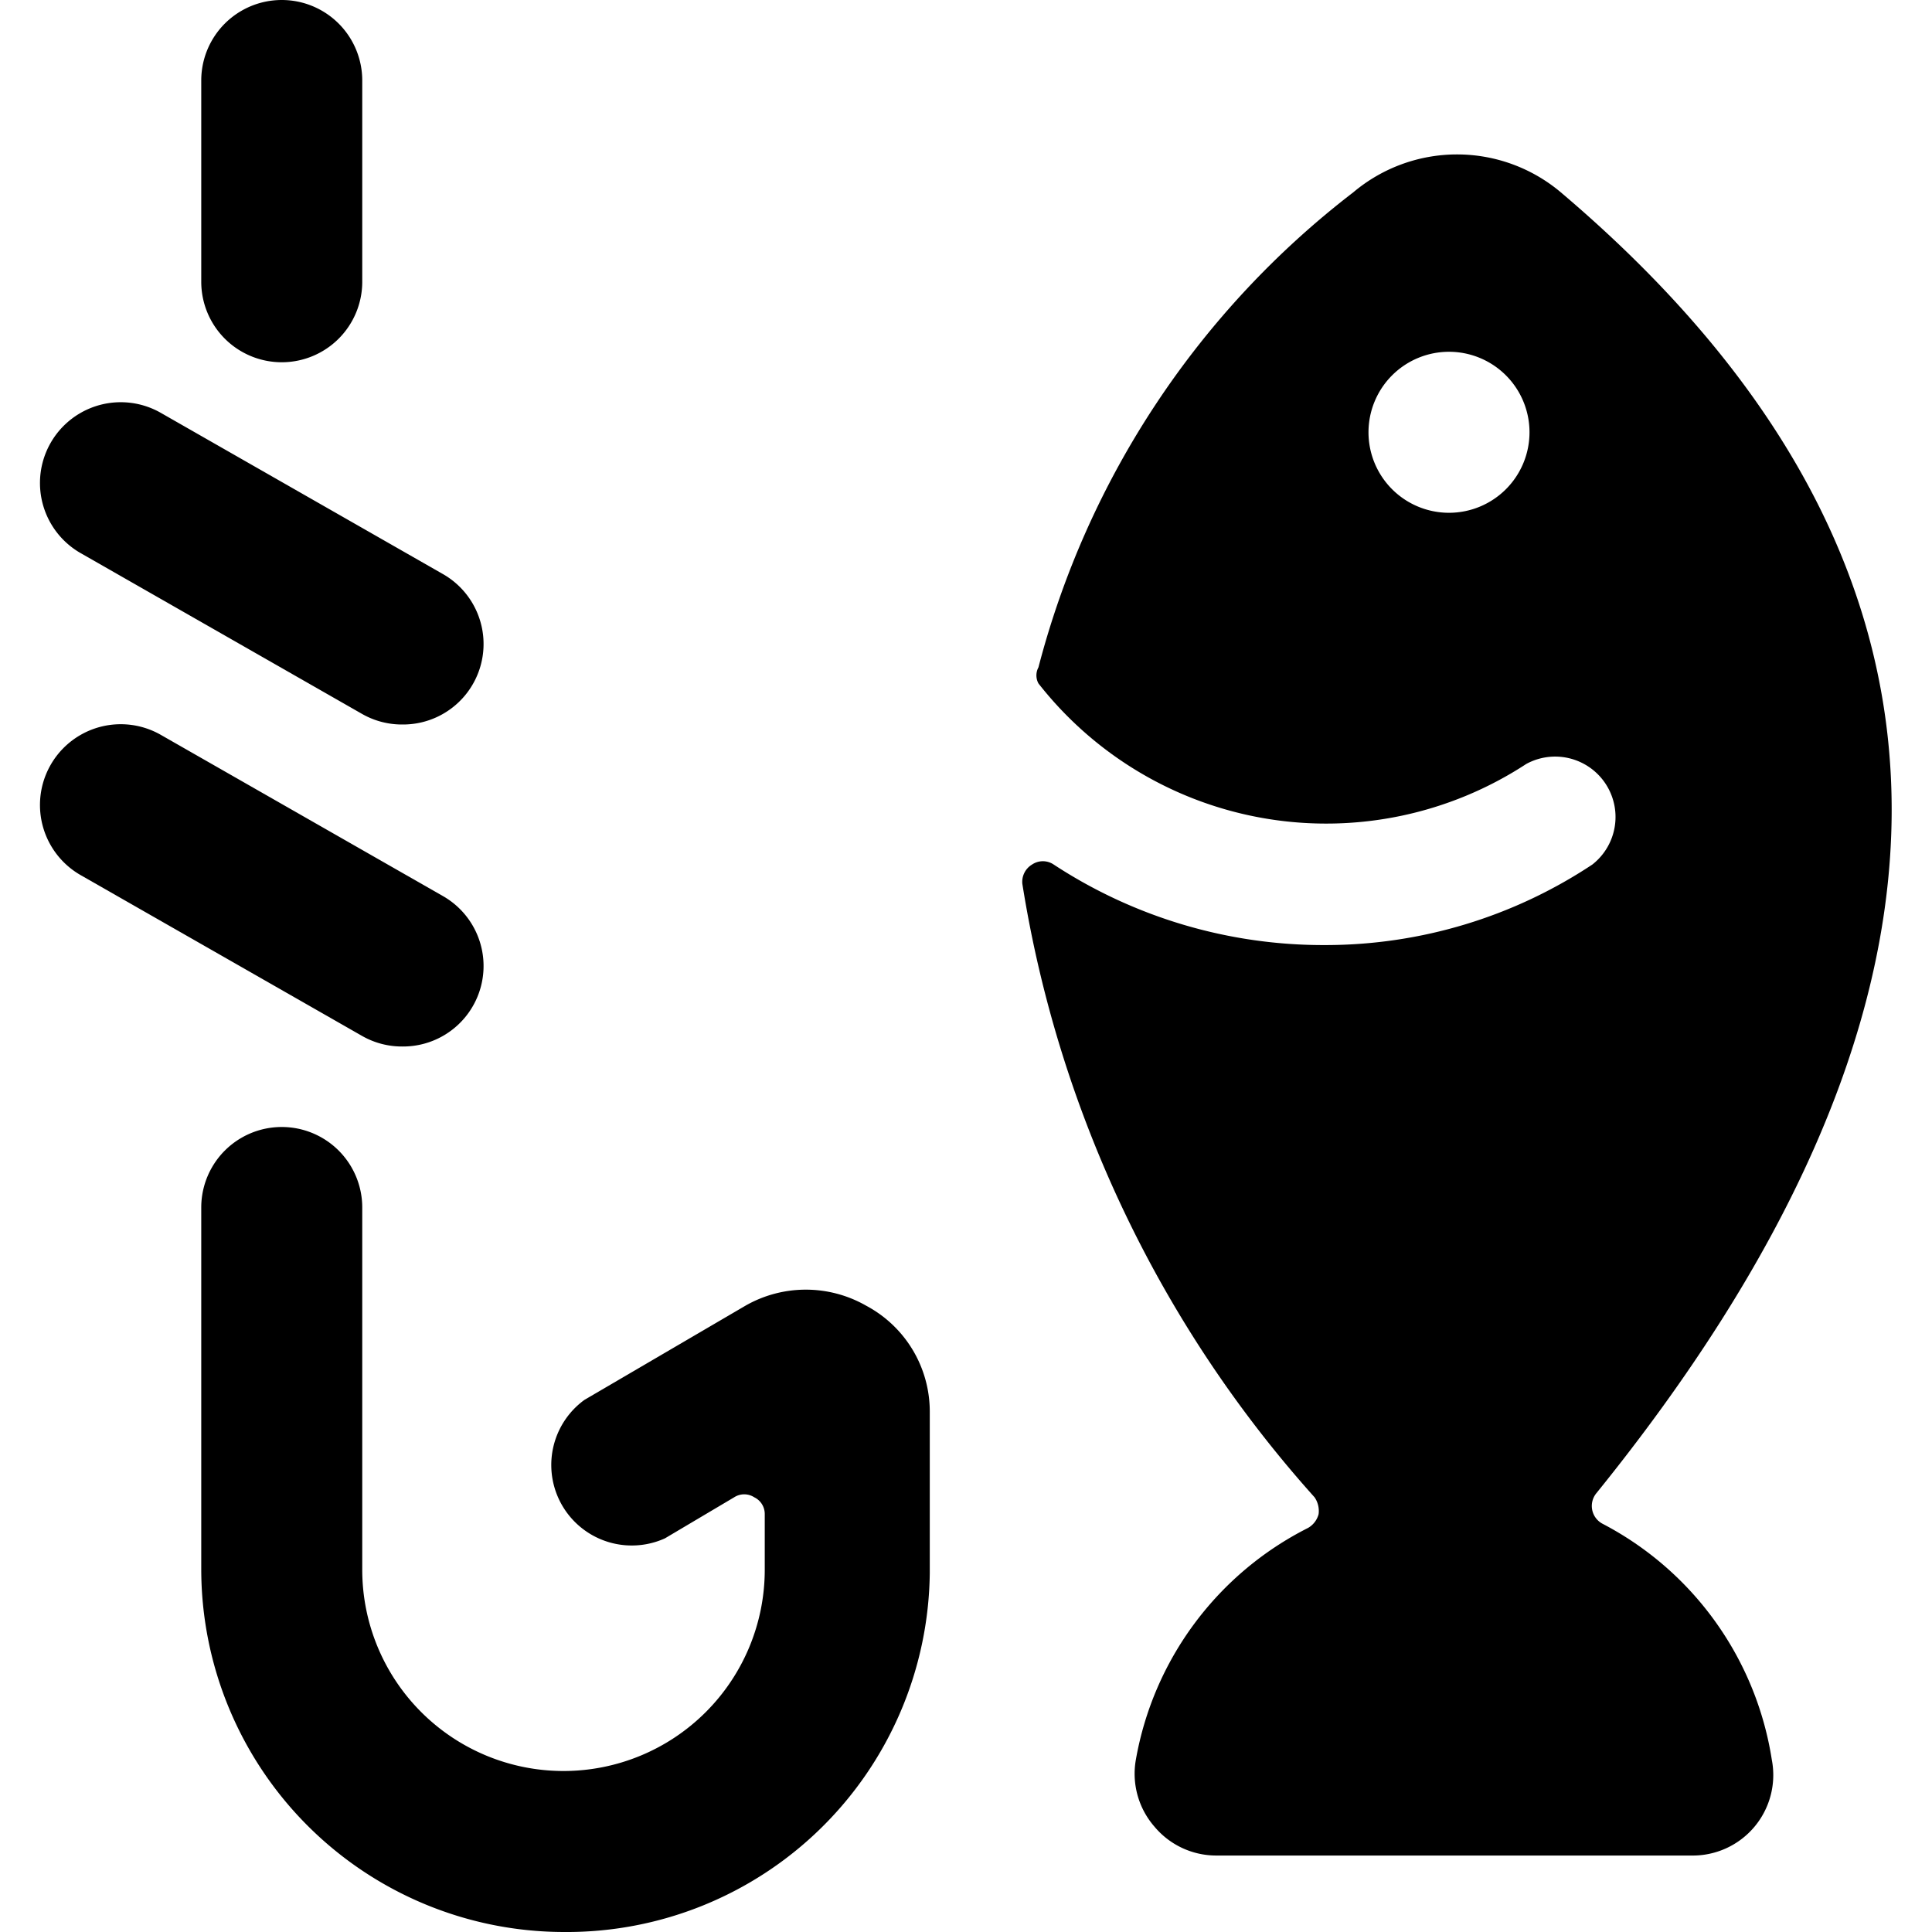
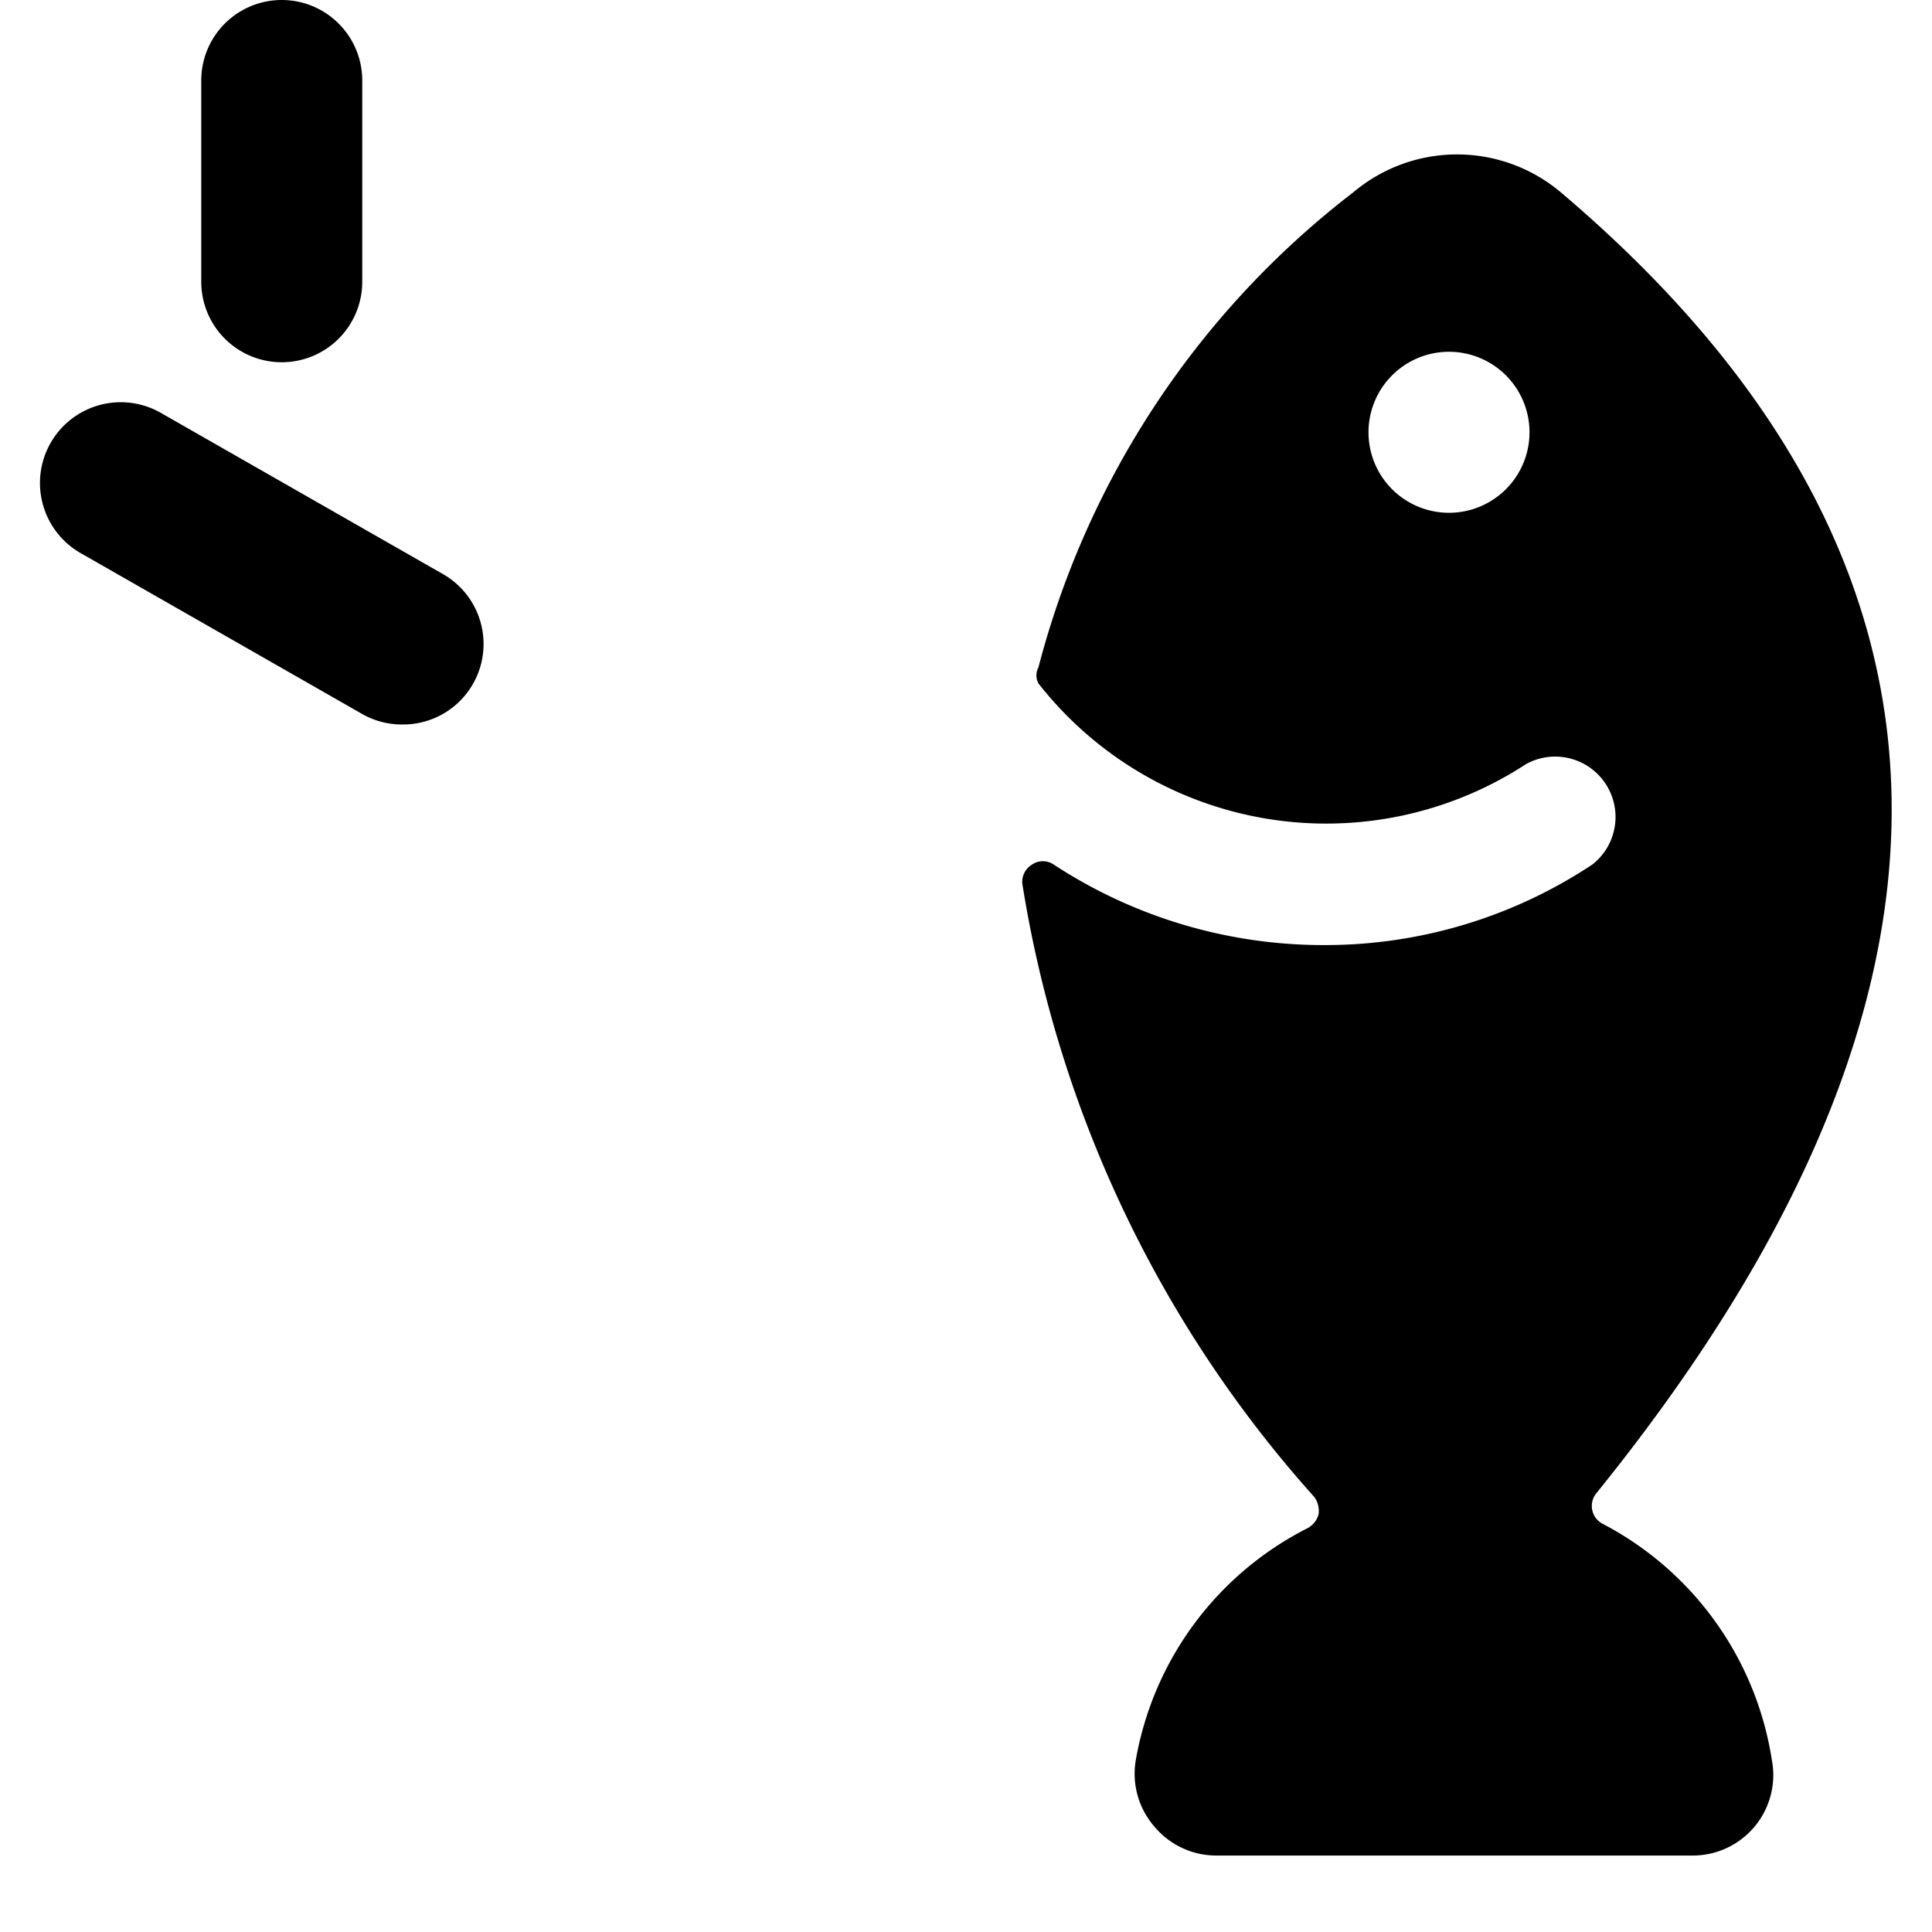
<svg xmlns="http://www.w3.org/2000/svg" viewBox="0 0 24 24">
  <g>
-     <path d="M7 24a4.51 4.51 0 0 1 -4.5 -4.5V15a1 1 0 0 1 2 0v4.5a2.5 2.5 0 0 0 5 0v-0.69a0.23 0.23 0 0 0 -0.13 -0.21 0.23 0.23 0 0 0 -0.25 0l-0.86 0.51a1 1 0 0 1 -1 -1.72l2 -1.17a1.51 1.51 0 0 1 1.5 0 1.49 1.49 0 0 1 0.79 1.32v2A4.51 4.51 0 0 1 7 24Z" fill="#000000" stroke-width="1" />
-     <path d="M5 13a1 1 0 0 1 -0.5 -0.13l-3.5 -2a1 1 0 0 1 1 -1.74l3.5 2A1 1 0 0 1 5 13Z" fill="#000000" stroke-width="1" />
    <path d="M5 9a1 1 0 0 1 -0.5 -0.13l-3.5 -2a1 1 0 1 1 1 -1.74l3.5 2A1 1 0 0 1 5 9Z" fill="#000000" stroke-width="1" />
    <path d="M3.5 4.5a1 1 0 0 1 -1 -1V1a1 1 0 0 1 2 0v2.5a1 1 0 0 1 -1 1Z" fill="#000000" stroke-width="1" />
    <path d="M19.91 18.93a0.25 0.25 0 0 1 -0.08 -0.38c4.66 -5.76 5.27 -11.32 -0.44 -16.16a2 2 0 0 0 -2.58 0 10.9 10.9 0 0 0 -3.91 5.9 0.21 0.21 0 0 0 0 0.2 4.54 4.54 0 0 0 6.06 1 0.75 0.75 0 0 1 0.82 1.25 6 6 0 0 1 -3.31 1 6.11 6.11 0 0 1 -3.38 -1 0.24 0.24 0 0 0 -0.27 0 0.25 0.25 0 0 0 -0.12 0.24 14.92 14.92 0 0 0 3.63 7.62 0.3 0.3 0 0 1 0.05 0.21 0.28 0.28 0 0 1 -0.13 0.17 4 4 0 0 0 -2.14 2.88 1 1 0 0 0 0.23 0.83 1 1 0 0 0 0.76 0.36h5.91a1 1 0 0 0 1 -1.19 4 4 0 0 0 -2.1 -2.93ZM18 6.37a1 1 0 1 1 1 -1 1 1 0 0 1 -1 1Z" fill="#000000" stroke-width="1" />
  </g>
</svg>